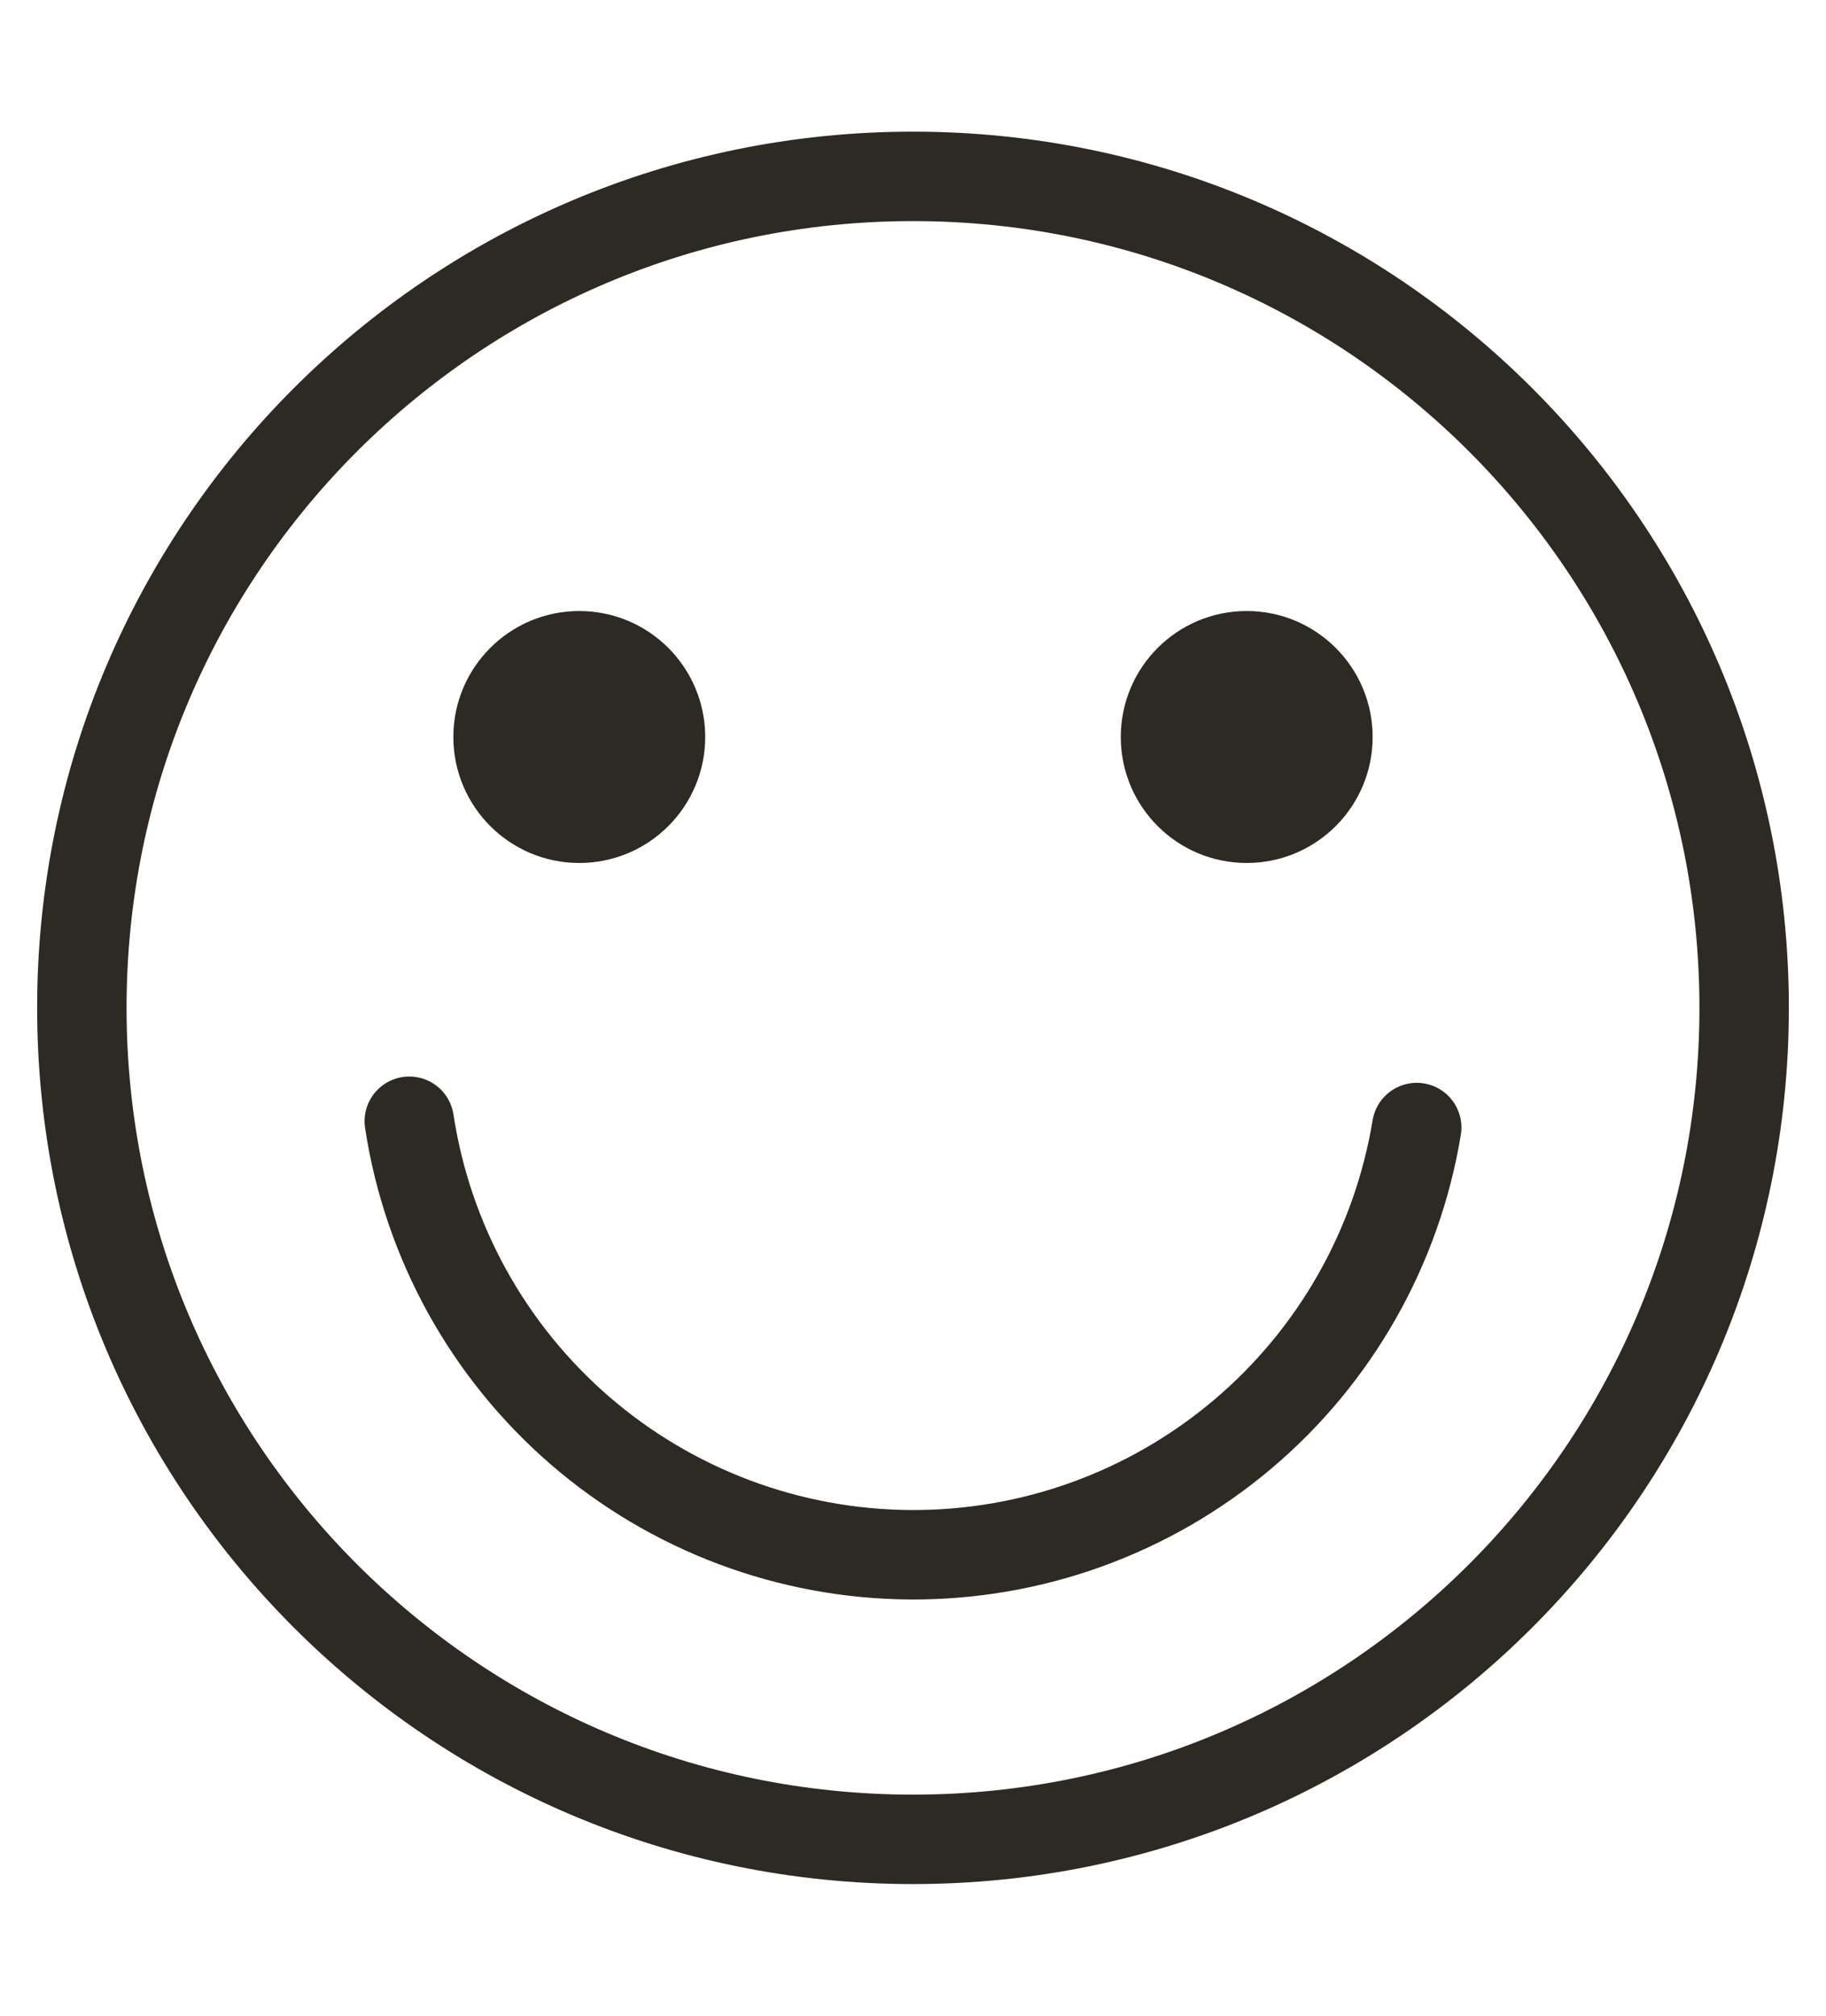
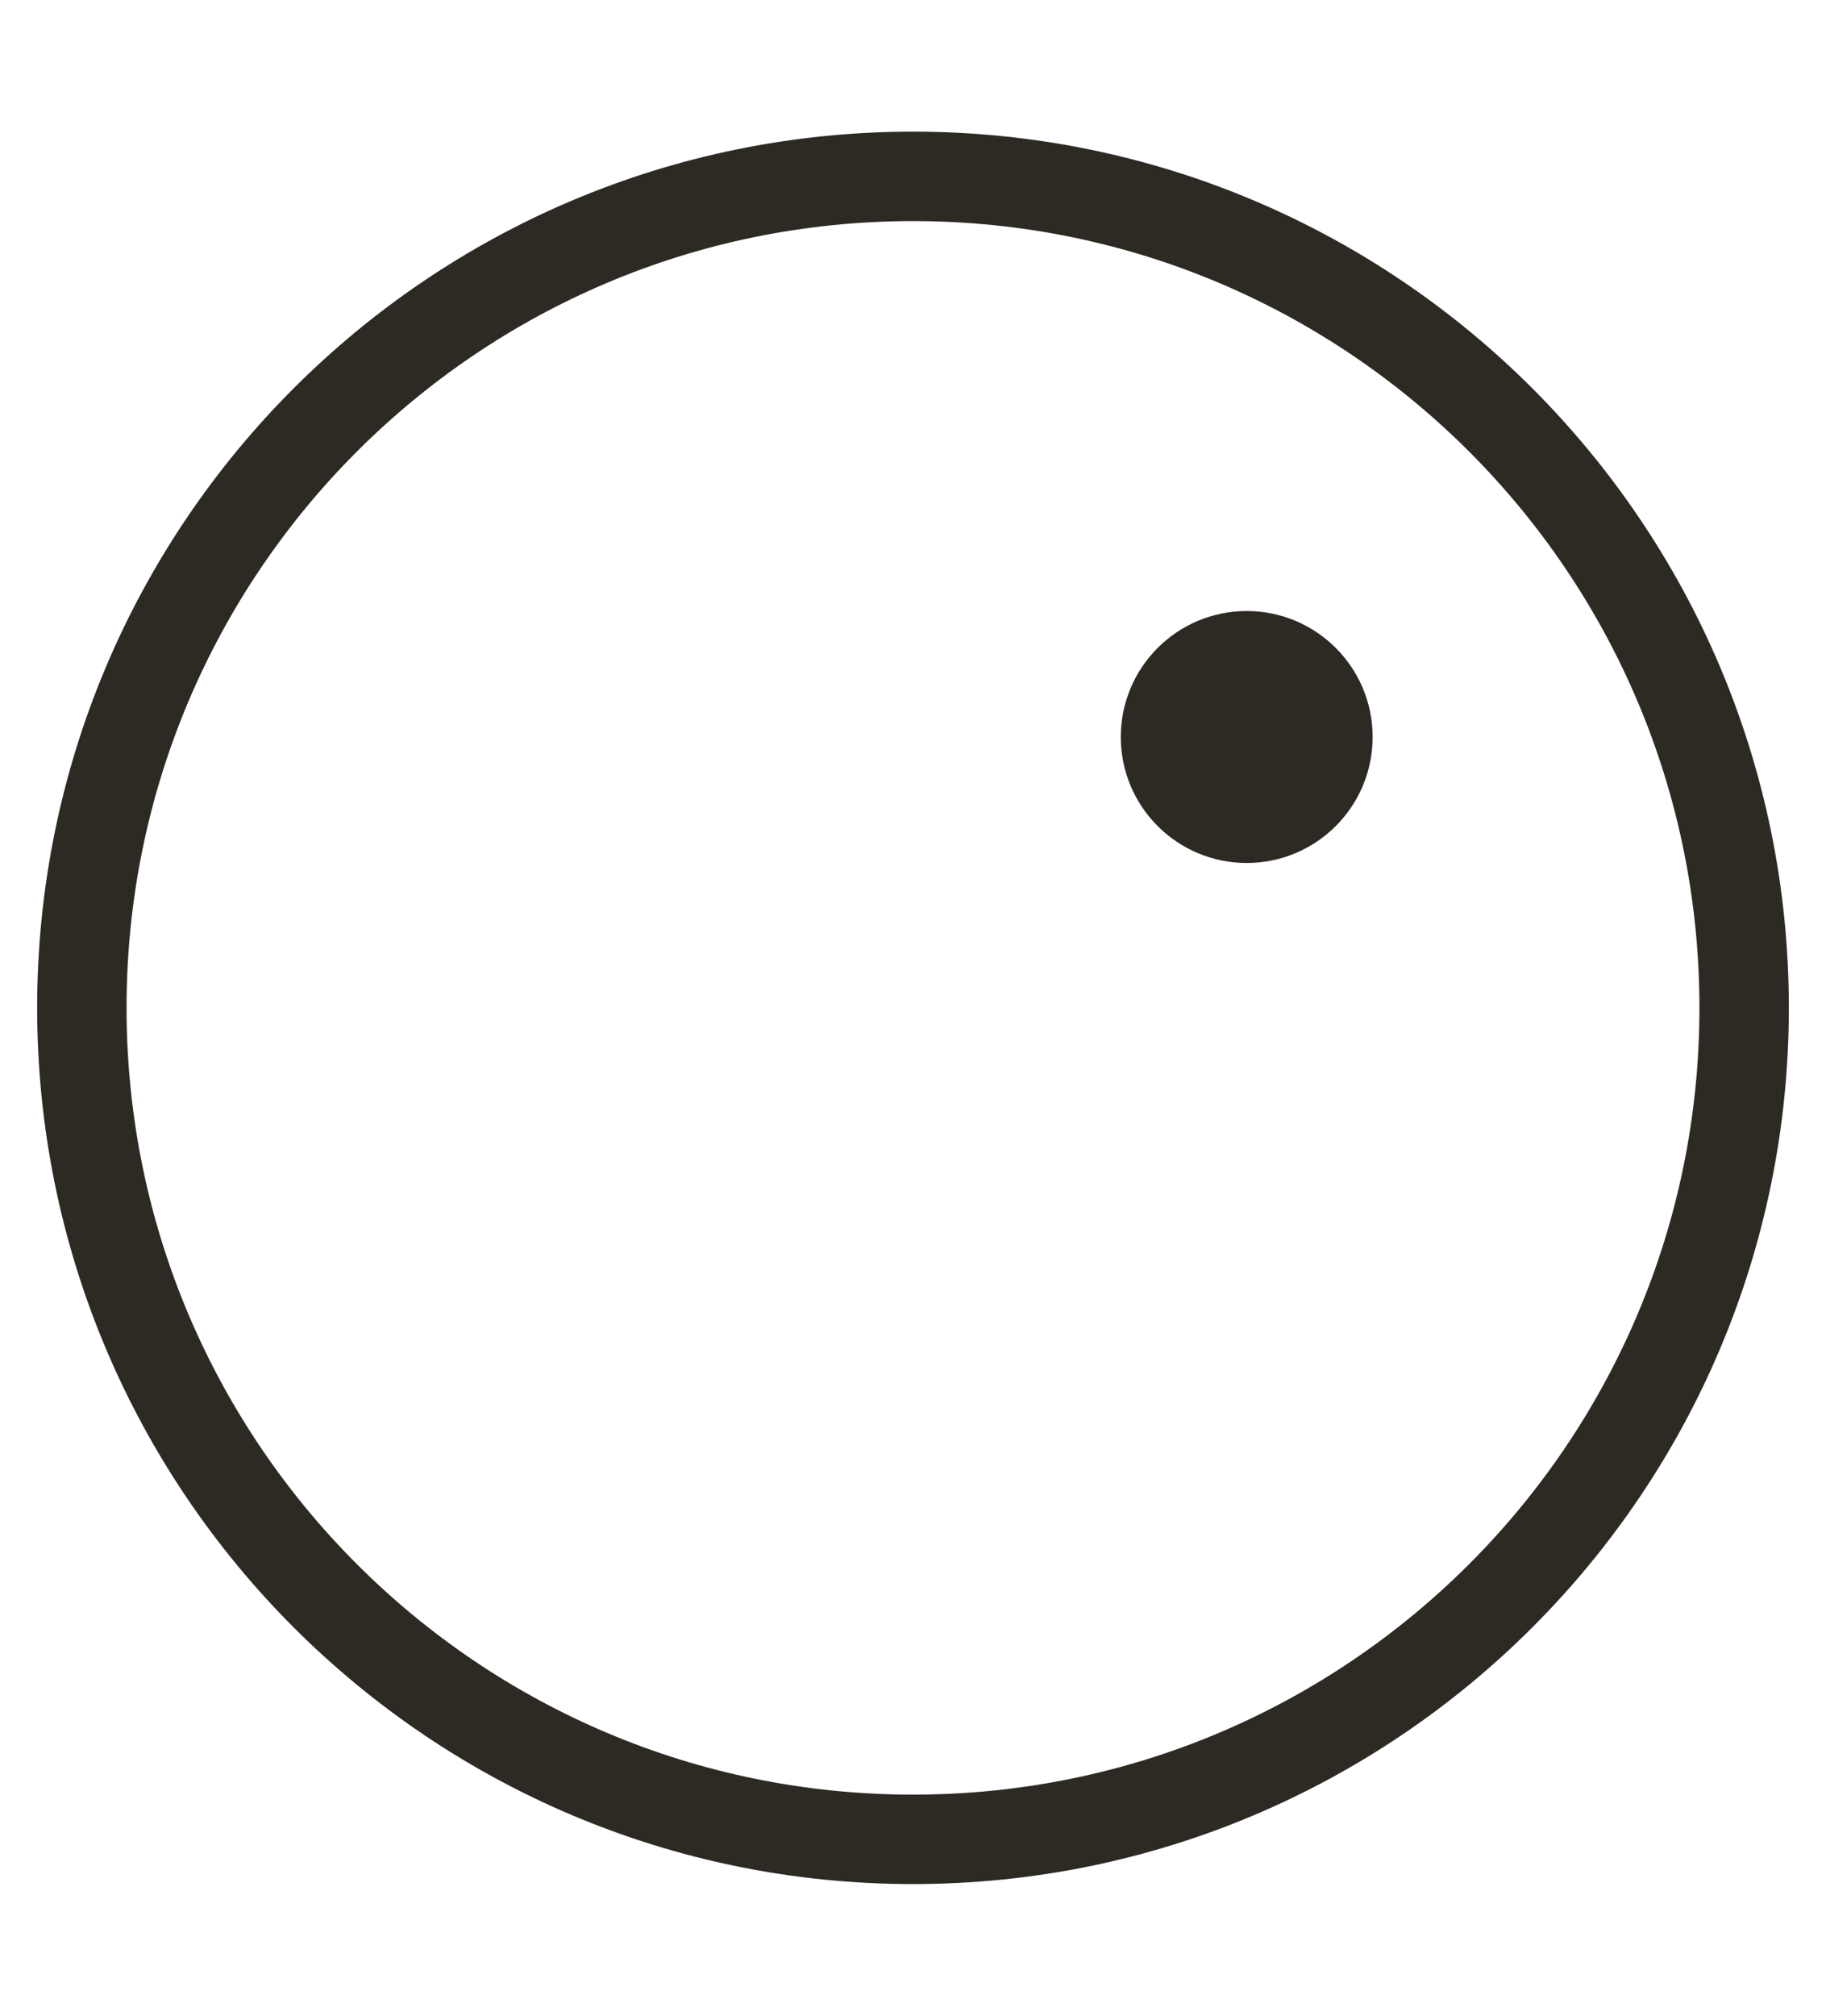
<svg xmlns="http://www.w3.org/2000/svg" width="29" height="32" viewBox="0 0 29 32" fill="none">
  <path d="M14.5 29.2C21.79 29.2 27.7 23.29 27.7 16C27.7 8.71 21.79 2.8 14.5 2.8C7.21 2.8 1.3 8.71 1.3 16C1.3 23.29 7.21 29.2 14.5 29.2Z" stroke="#2D2A24" stroke-width="1.42px" stroke-linecap="round" stroke-linejoin="round" fill="none" />
-   <path d="M22.5 17.9C22.186 19.803 21.204 21.531 19.73 22.774C18.255 24.018 16.386 24.694 14.457 24.682C12.529 24.67 10.668 23.97 9.209 22.709C7.751 21.447 6.79 19.707 6.5 17.8" stroke="#2D2A24" stroke-width="1.42px" stroke-linecap="round" stroke-linejoin="round" fill="none" />
-   <path d="M9.2 13.2C10.029 13.2 10.7 12.528 10.7 11.7C10.7 10.872 10.029 10.2 9.2 10.2C8.372 10.2 7.7 10.872 7.7 11.7C7.7 12.528 8.372 13.2 9.2 13.2Z" fill="#2D2A24" stroke="#2D2A24" />
-   <path d="M19.8 13.2C20.628 13.2 21.3 12.528 21.3 11.7C21.3 10.872 20.628 10.2 19.8 10.2C18.971 10.2 18.3 10.872 18.3 11.7C18.3 12.528 18.971 13.2 19.8 13.2Z" fill="#2D2A24" stroke="#2D2A24" />
+   <path d="M19.8 13.2C20.628 13.2 21.3 12.528 21.3 11.7C21.3 10.872 20.628 10.2 19.8 10.2C18.971 10.2 18.3 10.872 18.3 11.7C18.3 12.528 18.971 13.2 19.8 13.2" fill="#2D2A24" stroke="#2D2A24" />
</svg>